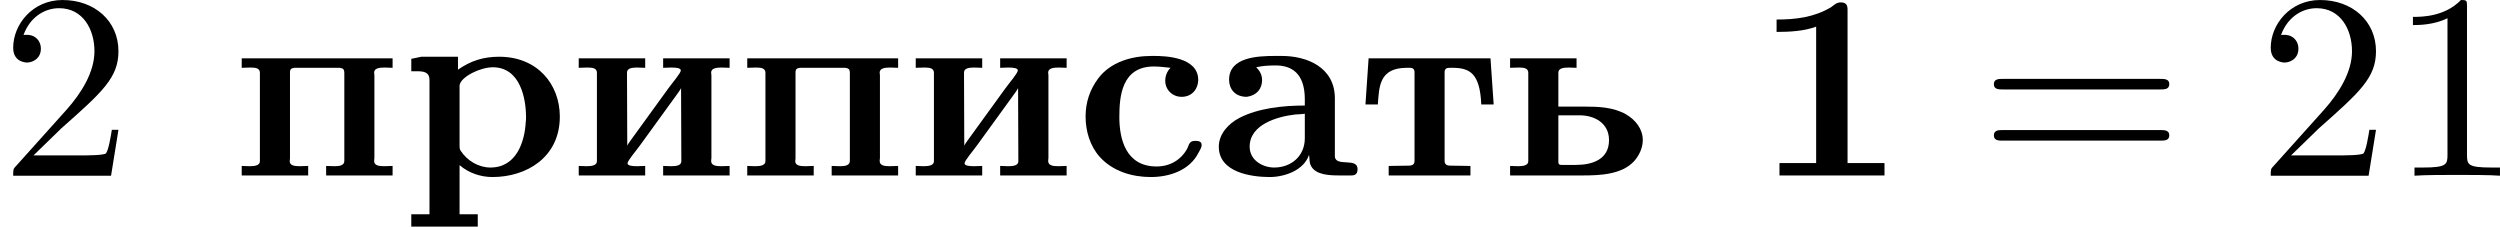
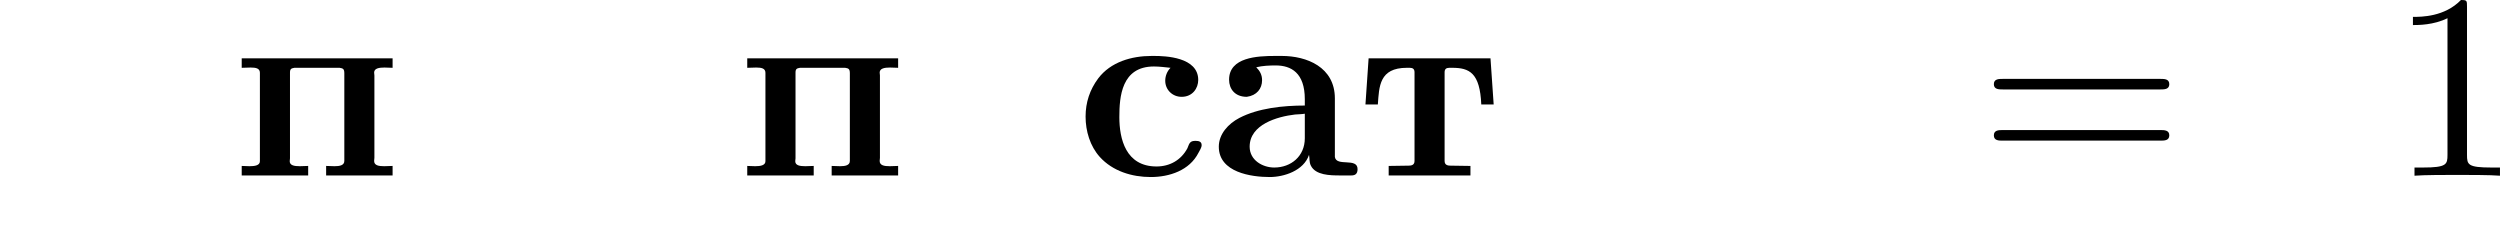
<svg xmlns="http://www.w3.org/2000/svg" xmlns:xlink="http://www.w3.org/1999/xlink" version="1.1" width="188.82pt" height="17.116pt" viewBox="36.528 69.291 188.82 17.116">
  <defs>
-     <path id="g0-49" d="M.847-5.898V-5.43C1.335-5.43 1.893-5.46 2.341-5.629V-.478H.956V-.01H4.922V-.478H3.527V-6.267C3.527-6.416 3.497-6.545 3.268-6.545C3.108-6.545 3.019-6.446 2.909-6.366C2.262-5.978 1.564-5.898 .847-5.898Z" />
-     <path id="g0-224" d="M1.733-4.095C1.973-4.154 2.232-4.164 2.471-4.164C3.049-4.164 3.567-3.885 3.567-2.889V-2.65C2.74-2.65 1.803-2.55 1.096-2.182C.677-1.963 .319-1.574 .319-1.096C.319-.12 1.554 .05 2.242 .05C2.78 .05 3.527-.189 3.726-.787C3.756-.648 3.726-.518 3.796-.379C3.975-.02 4.513-.01 4.902-.01H5.32C5.46-.01 5.559-.06 5.559-.249C5.559-.697 4.762-.329 4.702-.707V-2.919C4.702-4.105 3.636-4.523 2.7-4.523H2.441C1.773-4.523 .707-4.473 .707-3.626C.707-3.278 .927-2.979 1.375-2.979C1.753-3.029 1.953-3.288 1.953-3.606C1.953-3.806 1.873-3.955 1.733-4.095ZM3.567-2.341V-1.415C3.567-.737 3.049-.309 2.411-.309C1.983-.309 1.484-.578 1.484-1.096C1.484-1.933 2.521-2.232 3.198-2.311C3.318-2.321 3.447-2.321 3.567-2.341Z" />
-     <path id="g0-232" d="M.329-4.433V-4.075C.438-4.075 .558-4.085 .667-4.085C.867-4.085 1.016-4.055 1.016-3.885V-.548C1.016-.389 .827-.359 .628-.359C.518-.359 .408-.369 .329-.369V-.01H2.839V-.369C2.75-.369 2.64-.359 2.531-.359C2.341-.359 2.172-.379 2.172-.468C2.172-.568 2.501-.946 2.65-1.156C3.108-1.783 3.557-2.411 4.015-3.039C4.075-3.128 4.144-3.208 4.194-3.308L4.204-.548C4.204-.389 4.025-.359 3.826-.359C3.716-.359 3.606-.369 3.517-.369V-.01H6.027V-.369C5.928-.369 5.808-.359 5.709-.359C5.499-.359 5.33-.389 5.33-.558C5.33-.598 5.34-.638 5.34-.677V-3.786C5.34-3.816 5.33-3.856 5.33-3.895C5.33-4.055 5.519-4.085 5.719-4.085C5.828-4.085 5.938-4.075 6.027-4.075V-4.433H3.517V-4.075C3.606-4.075 3.716-4.085 3.826-4.085C4.015-4.085 4.184-4.065 4.184-3.975C4.184-3.875 3.856-3.497 3.706-3.288C3.248-2.66 2.8-2.032 2.341-1.405C2.281-1.315 2.212-1.235 2.162-1.136L2.152-3.895C2.152-4.055 2.331-4.085 2.531-4.085C2.64-4.085 2.75-4.075 2.839-4.075V-4.433H.329Z" />
+     <path id="g0-224" d="M1.733-4.095C1.973-4.154 2.232-4.164 2.471-4.164C3.049-4.164 3.567-3.885 3.567-2.889V-2.65C2.74-2.65 1.803-2.55 1.096-2.182C.677-1.963 .319-1.574 .319-1.096C.319-.12 1.554 .05 2.242 .05C2.78 .05 3.527-.189 3.726-.787C3.756-.648 3.726-.518 3.796-.379C3.975-.02 4.513-.01 4.902-.01H5.32C5.46-.01 5.559-.06 5.559-.249C5.559-.697 4.762-.329 4.702-.707V-2.919C4.702-4.105 3.636-4.523 2.7-4.523H2.441C1.773-4.523 .707-4.473 .707-3.626C.707-3.278 .927-2.979 1.375-2.979C1.753-3.029 1.953-3.288 1.953-3.606C1.953-3.806 1.873-3.955 1.733-4.095M3.567-2.341V-1.415C3.567-.737 3.049-.309 2.411-.309C1.983-.309 1.484-.578 1.484-1.096C1.484-1.933 2.521-2.232 3.198-2.311C3.318-2.321 3.447-2.321 3.567-2.341Z" />
    <path id="g0-239" d="M.329-4.433V-4.075C.438-4.075 .558-4.085 .667-4.085C.867-4.085 1.016-4.055 1.016-3.885V-.548C1.016-.389 .827-.359 .628-.359C.518-.359 .408-.369 .329-.369V-.01H2.839V-.369C2.74-.369 2.62-.359 2.521-.359C2.311-.359 2.142-.389 2.142-.548C2.142-.588 2.152-.628 2.152-.658V-3.895C2.152-4.035 2.202-4.055 2.321-4.075H4.025C4.154-4.055 4.204-4.035 4.204-3.866V-.558C4.204-.389 4.025-.359 3.836-.359C3.726-.359 3.606-.369 3.517-.369V-.01H6.027V-.369C5.928-.369 5.808-.359 5.709-.359C5.499-.359 5.33-.389 5.33-.558C5.33-.598 5.34-.638 5.34-.677V-3.786C5.34-3.816 5.33-3.856 5.33-3.895C5.33-4.055 5.519-4.085 5.719-4.085C5.828-4.085 5.938-4.075 6.027-4.075V-4.433H.329Z" />
-     <path id="g0-240" d="M.369-4.413V-3.945H.578C.837-3.945 1.056-3.915 1.056-3.616V1.455H.369V1.923H2.879V1.455H2.192V-.399C2.54-.1 2.989 .05 3.437 .05C4.712 .05 5.978-.687 5.978-2.232C5.978-3.447 5.141-4.493 3.686-4.493C3.098-4.493 2.62-4.344 2.132-4.005V-4.493H.747L.369-4.413ZM4.692-2.032C4.653-1.305 4.354-.309 3.357-.309C2.919-.309 2.481-.558 2.232-.946C2.192-1.006 2.192-1.066 2.192-1.126V-3.417C2.242-3.736 2.969-4.095 3.447-4.095C4.493-4.095 4.702-2.899 4.702-2.212C4.702-2.152 4.702-2.092 4.692-2.032Z" />
    <path id="g0-241" d="M3.587-4.075C3.457-3.945 3.387-3.766 3.387-3.587C3.387-3.248 3.656-2.979 4.005-2.979C4.423-2.979 4.633-3.308 4.633-3.616C4.633-4.483 3.387-4.523 2.969-4.523H2.869C2.112-4.523 1.325-4.294 .857-3.676C.538-3.248 .379-2.77 .379-2.232C.379-1.684 .548-1.116 .917-.707C1.405-.169 2.132 .05 2.839 .05S4.304-.199 4.643-.867C4.682-.946 4.762-1.056 4.762-1.156C4.762-1.295 4.643-1.315 4.543-1.315H4.503C4.294-1.315 4.284-1.166 4.224-1.036C3.985-.588 3.557-.349 3.059-.349C1.893-.349 1.654-1.395 1.654-2.212C1.654-2.979 1.733-4.125 2.959-4.125C3.168-4.125 3.387-4.095 3.587-4.075Z" />
    <path id="g0-242" d="M.408-4.433L.289-2.69H.757C.807-3.367 .807-4.075 1.853-4.075H1.963C2.082-4.075 2.142-4.025 2.142-3.905V-.558C2.142-.399 2.022-.379 1.903-.379H1.843C1.614-.379 1.395-.369 1.166-.369V-.01H4.254V-.369C4.025-.369 3.806-.379 3.577-.379H3.517C3.397-.379 3.278-.399 3.278-.558V-3.905C3.278-4.025 3.337-4.075 3.457-4.075H3.567C4.214-4.075 4.613-3.885 4.663-2.69H5.131L5.011-4.433H.408Z" />
-     <path id="g0-252" d="M.329-4.433V-4.075C.438-4.075 .558-4.085 .667-4.085C.867-4.085 1.016-4.055 1.016-3.885V-.548C1.016-.389 .827-.359 .628-.359C.518-.359 .408-.369 .329-.369V-.01H3.068C3.716-.01 4.553-.04 5.021-.558C5.21-.777 5.34-1.056 5.34-1.345C5.34-1.753 5.081-2.102 4.702-2.321C4.224-2.59 3.666-2.61 3.138-2.61H2.152V-3.895C2.152-4.055 2.341-4.085 2.54-4.085C2.65-4.085 2.76-4.075 2.839-4.075V-4.433H.329ZM2.152-2.281H2.959C3.507-2.281 4.065-1.993 4.065-1.345C4.065-.608 3.427-.408 2.819-.408H2.271C2.192-.408 2.152-.428 2.152-.518V-2.281Z" />
    <path id="g3-49" d="M2.929-6.376C2.929-6.615 2.929-6.635 2.7-6.635C2.082-5.998 1.205-5.998 .887-5.998V-5.689C1.086-5.689 1.674-5.689 2.192-5.948V-.787C2.192-.428 2.162-.309 1.265-.309H.946V0C1.295-.03 2.162-.03 2.56-.03S3.826-.03 4.174 0V-.309H3.856C2.959-.309 2.929-.418 2.929-.787V-6.376Z" />
-     <path id="g3-50" d="M1.265-.767L2.321-1.793C3.875-3.168 4.473-3.706 4.473-4.702C4.473-5.838 3.577-6.635 2.361-6.635C1.235-6.635 .498-5.719 .498-4.832C.498-4.274 .996-4.274 1.026-4.274C1.196-4.274 1.544-4.394 1.544-4.802C1.544-5.061 1.365-5.32 1.016-5.32C.936-5.32 .917-5.32 .887-5.31C1.116-5.958 1.654-6.326 2.232-6.326C3.138-6.326 3.567-5.519 3.567-4.702C3.567-3.905 3.068-3.118 2.521-2.501L.608-.369C.498-.259 .498-.239 .498 0H4.194L4.473-1.733H4.224C4.174-1.435 4.105-.996 4.005-.847C3.935-.767 3.278-.767 3.059-.767H1.265Z" />
    <path id="g3-61" d="M6.844-3.258C6.994-3.258 7.183-3.258 7.183-3.457S6.994-3.656 6.854-3.656H.887C.747-3.656 .558-3.656 .558-3.457S.747-3.258 .897-3.258H6.844ZM6.854-1.325C6.994-1.325 7.183-1.325 7.183-1.524S6.994-1.724 6.844-1.724H.897C.747-1.724 .558-1.724 .558-1.524S.747-1.325 .887-1.325H6.854Z" />
  </defs>
  <g id="page3" transform="matrix(2 0 0 2 0 0)">
    <use x="18.264" y="41.281" xlink:href="#g3-50" />
    <use x="27.063" y="41.281" xlink:href="#g0-239" />
    <use x="33.427" y="41.281" xlink:href="#g0-240" />
    <use x="39.79" y="41.281" xlink:href="#g0-232" />
    <use x="46.154" y="41.281" xlink:href="#g0-239" />
    <use x="52.517" y="41.281" xlink:href="#g0-232" />
    <use x="58.881" y="41.281" xlink:href="#g0-241" />
    <use x="63.972" y="41.281" xlink:href="#g0-224" />
    <use x="69.54" y="41.281" xlink:href="#g0-242" />
    <use x="74.962" y="41.281" xlink:href="#g0-252" />
    <use x="84.508" y="41.281" xlink:href="#g0-49" />
    <use x="93.002" y="41.281" xlink:href="#g3-61" />
    <use x="103.518" y="41.281" xlink:href="#g3-50" />
    <use x="108.499" y="41.281" xlink:href="#g3-49" />
  </g>
</svg>